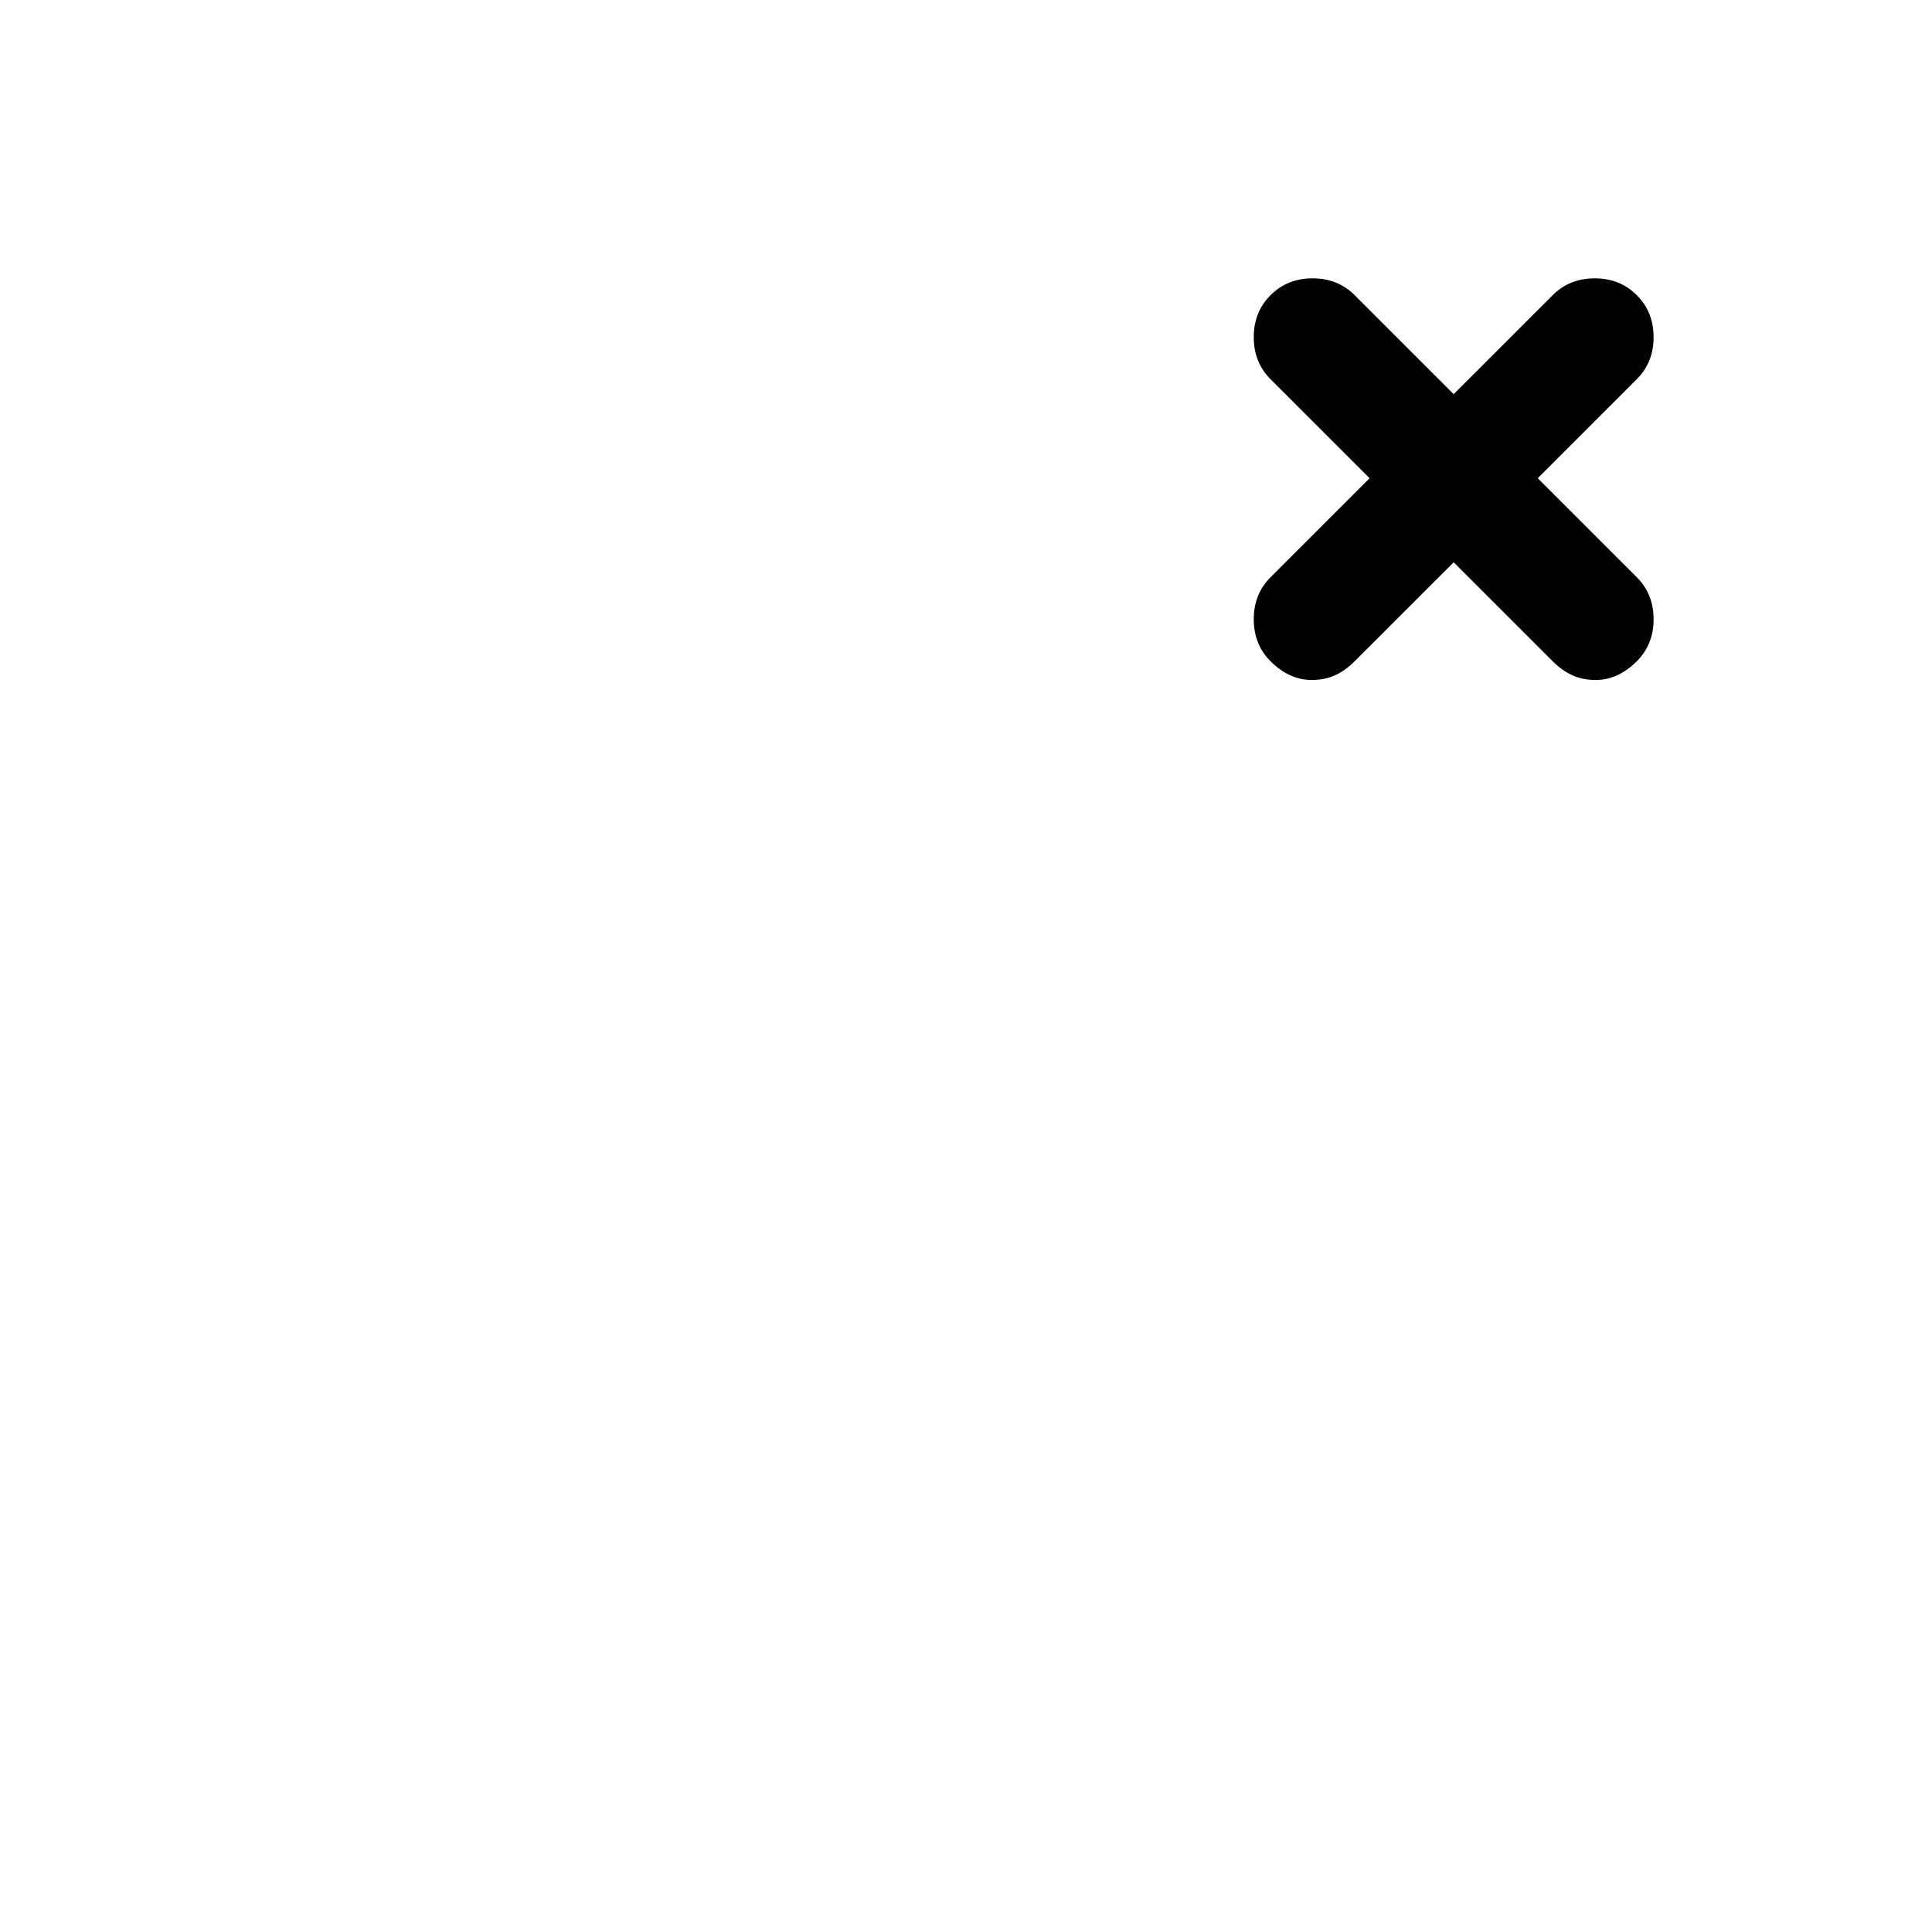
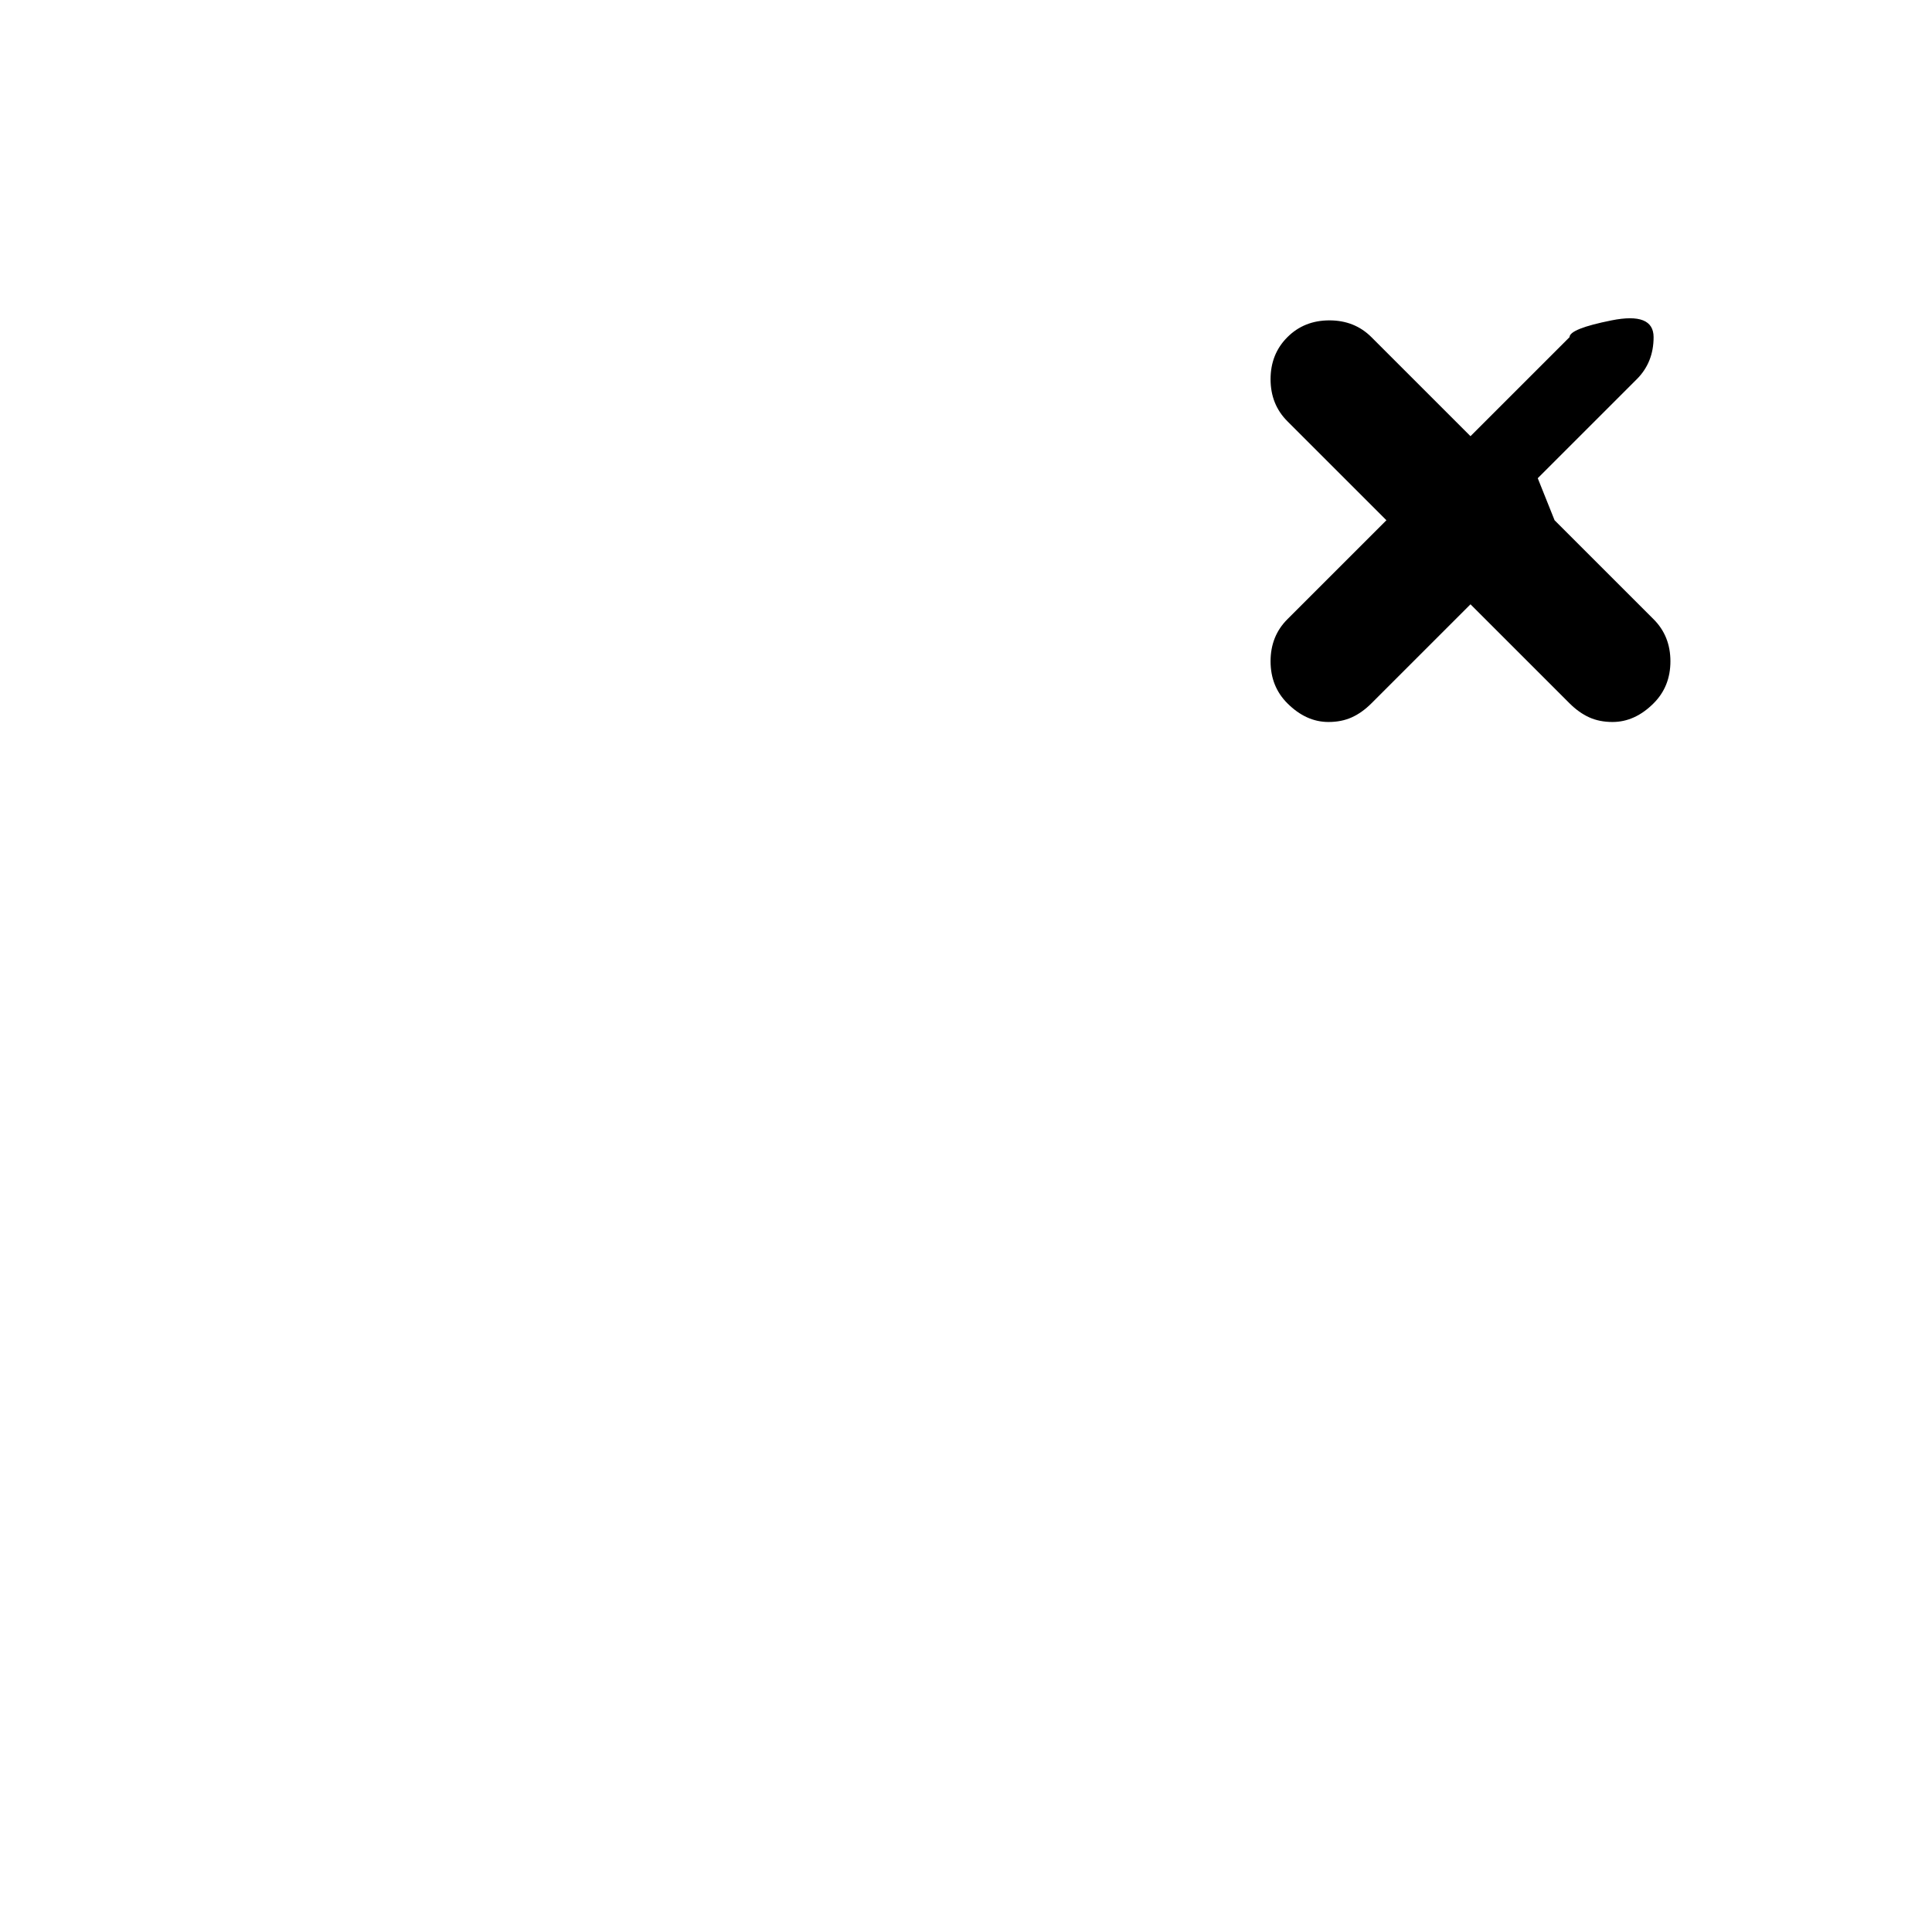
<svg xmlns="http://www.w3.org/2000/svg" version="1.1" viewBox="-10 0 1034 1024">
-   <path fill="currentColor" d="M813 256l53 -53q9 -9 9 -22.5t-9 -22.5t-22.5 -9t-22.5 9l-53 53l-53 -53q-9 -9 -22.5 -9t-22.5 9t-9 22.5t9 22.5l53 53l-53 53q-9 9 -9 22.5t9 22.5q5 5 10.5 7.5t11.5 2.5q7 0 12.5 -2.5t10.5 -7.5l53 -53l53 53q5 5 10.5 7.5t12.5 2.5q6 0 11.5 -2.5t10.5 -7.5 q9 -9 9 -22.5t-9 -22.5l-53 -53v0z" />
+   <path fill="currentColor" d="M813 256l53 -53q9 -9 9 -22.5t-22.5 -9t-22.5 9l-53 53l-53 -53q-9 -9 -22.5 -9t-22.5 9t-9 22.5t9 22.5l53 53l-53 53q-9 9 -9 22.5t9 22.5q5 5 10.5 7.5t11.5 2.5q7 0 12.5 -2.5t10.5 -7.5l53 -53l53 53q5 5 10.5 7.5t12.5 2.5q6 0 11.5 -2.5t10.5 -7.5 q9 -9 9 -22.5t-9 -22.5l-53 -53v0z" />
</svg>